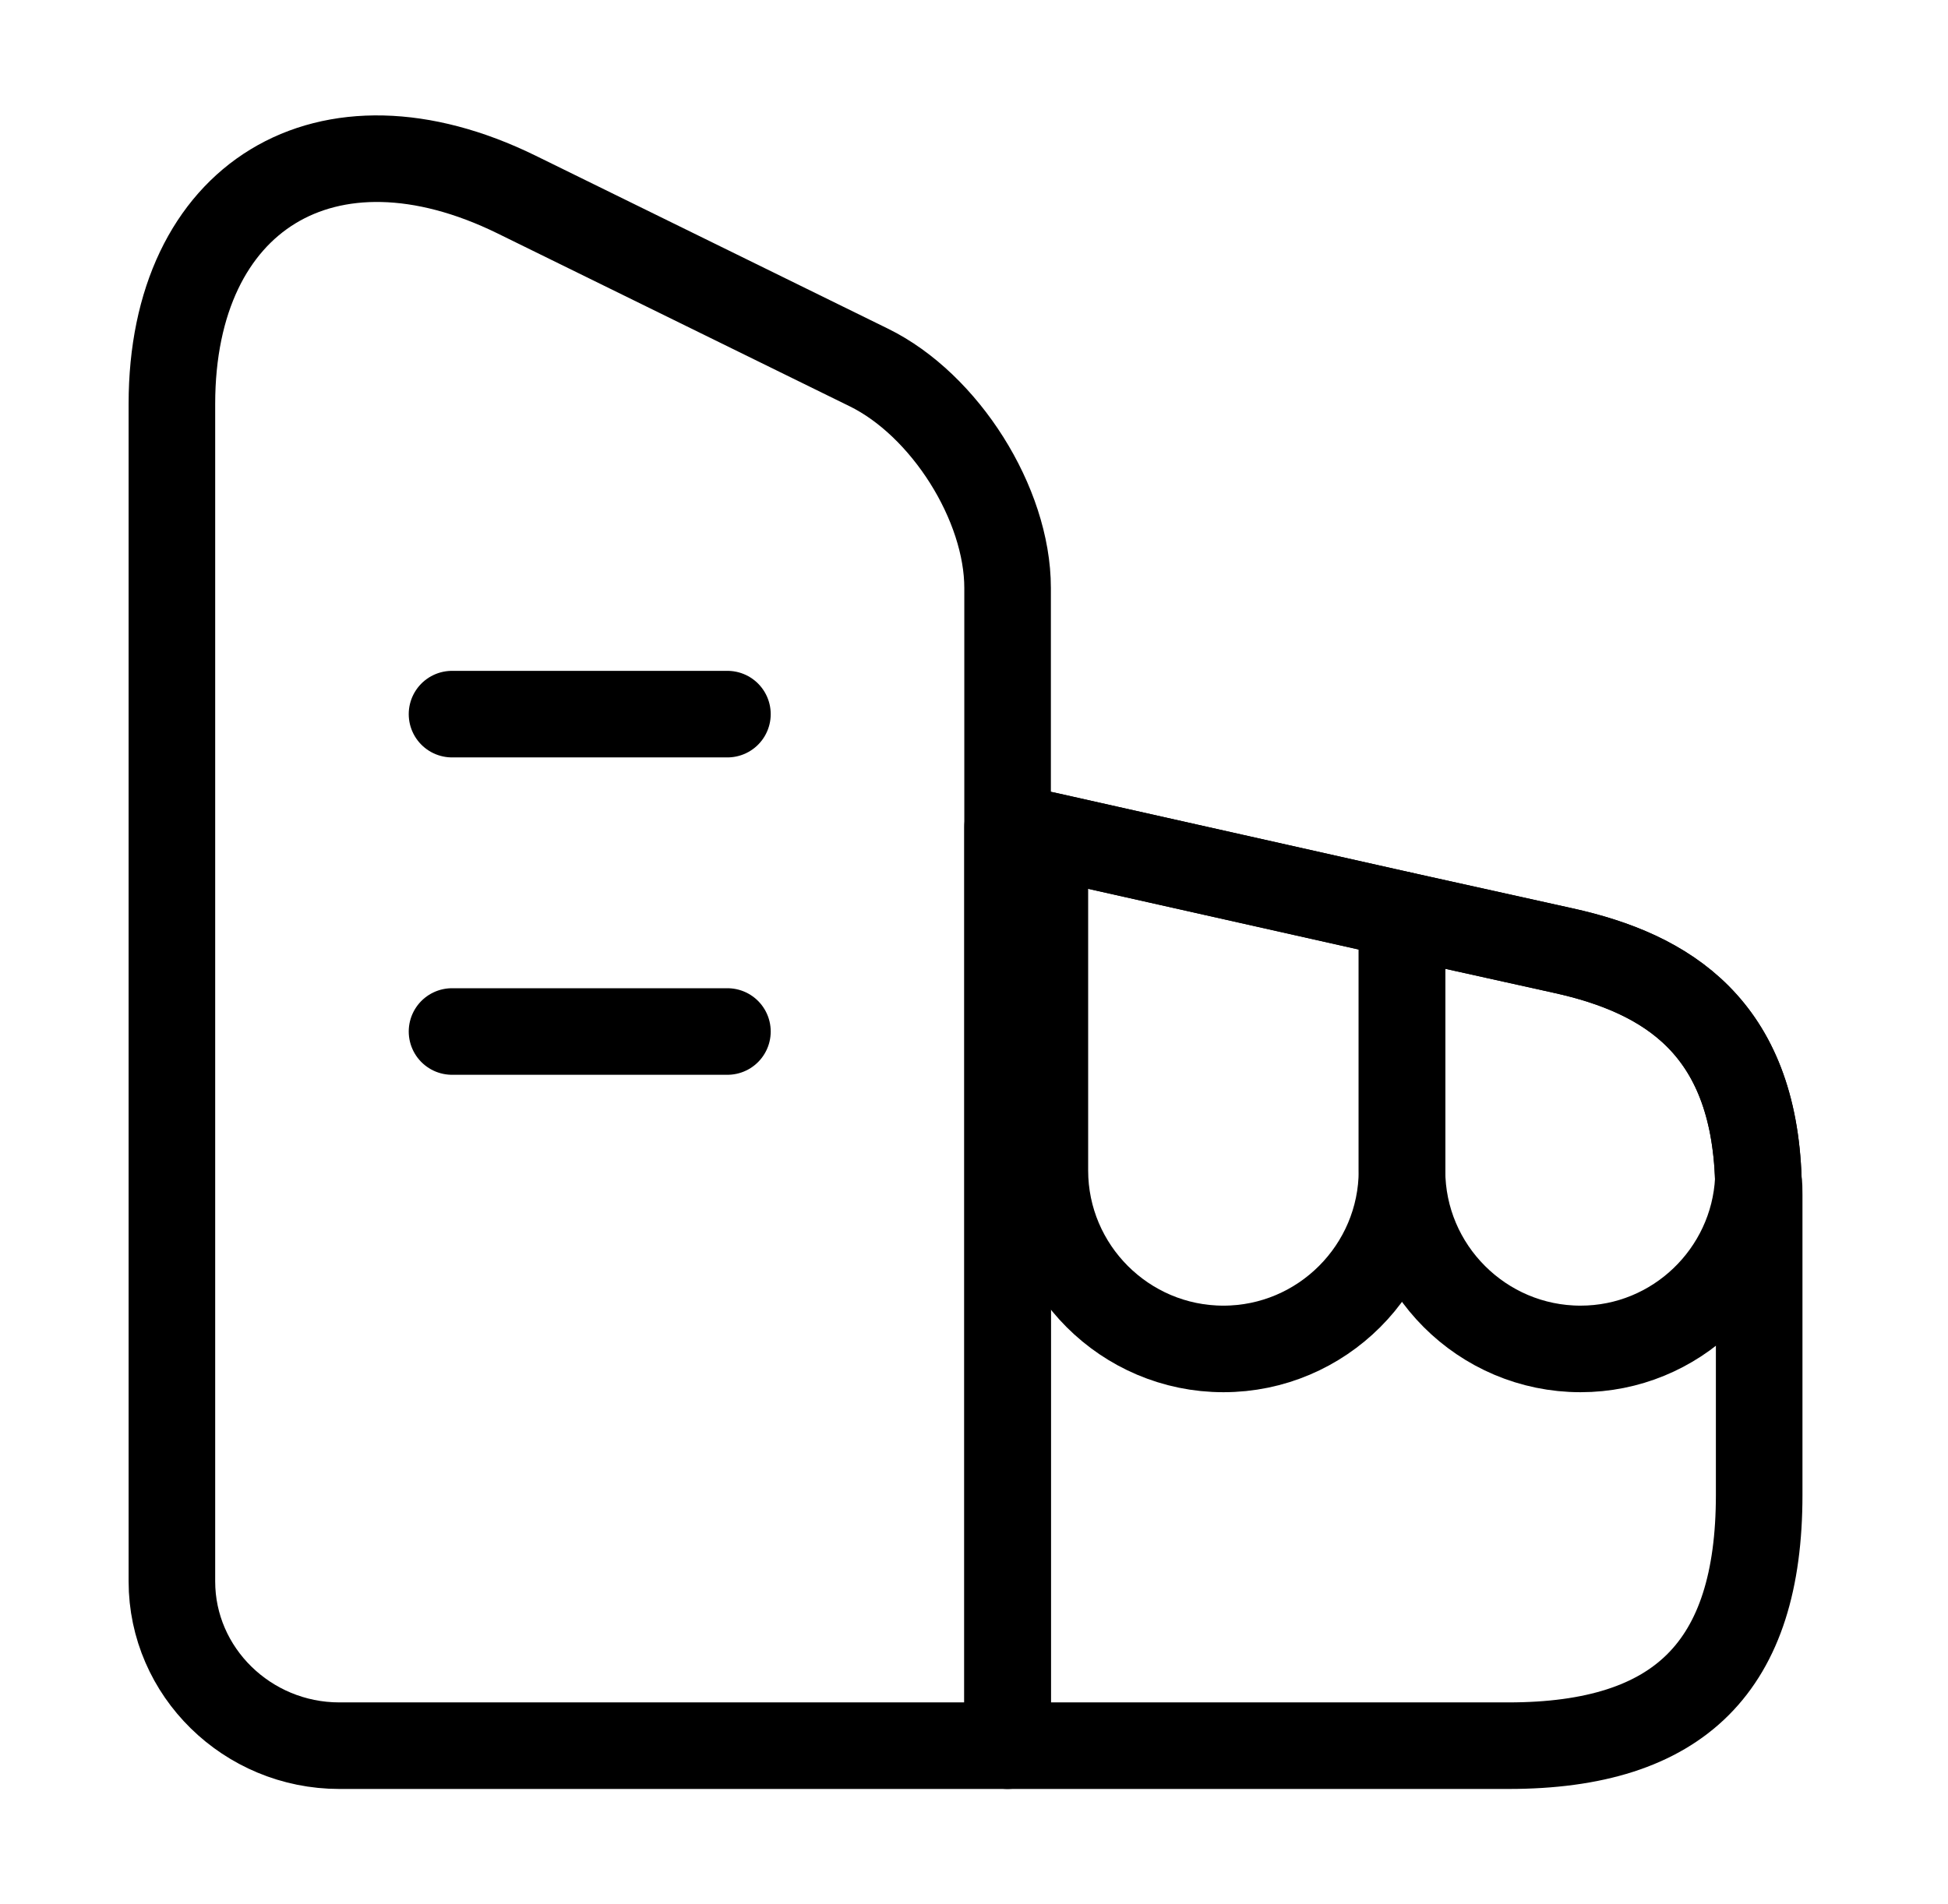
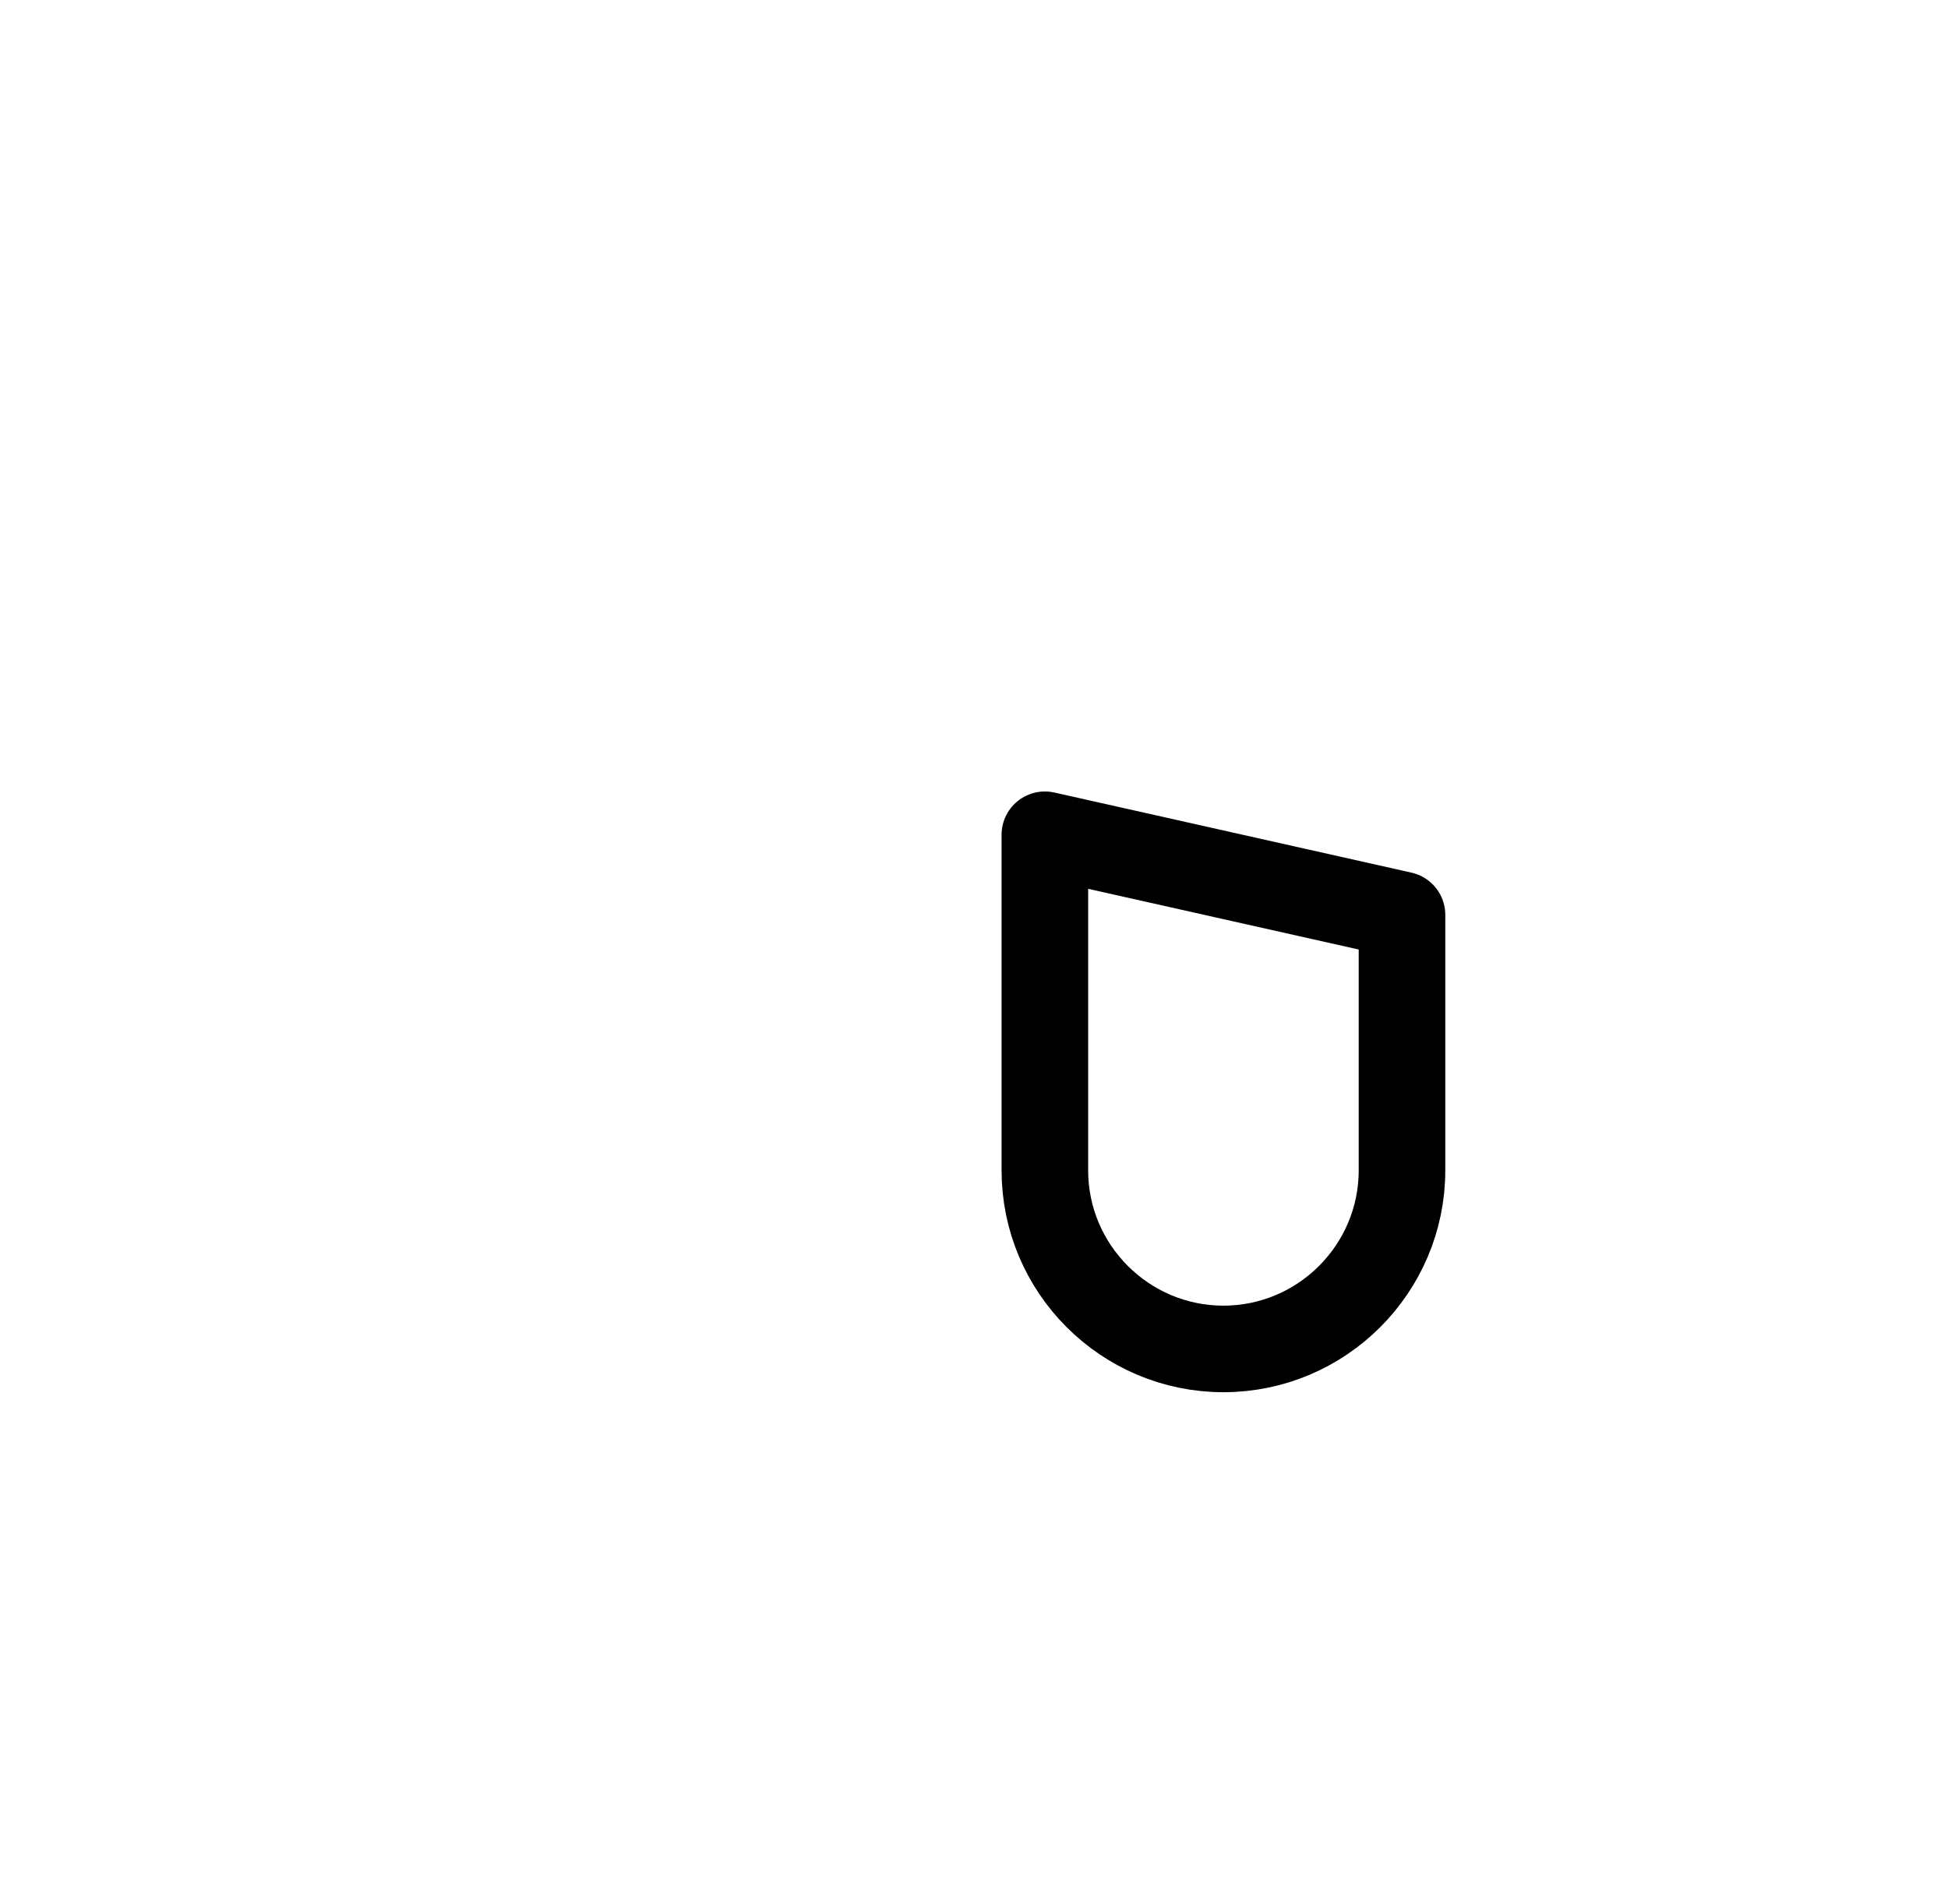
<svg xmlns="http://www.w3.org/2000/svg" width="45" height="44" viewBox="0 0 45 44" fill="none">
-   <path d="M23.276 40.334H7.839C5.712 40.334 3.971 38.629 3.971 36.539V9.332C3.971 4.529 7.546 2.347 11.927 4.492L20.067 8.489C21.827 9.35 23.276 11.642 23.276 13.585V40.334Z" stroke="black" stroke-width="2" stroke-linecap="round" stroke-linejoin="round" />
-   <path d="M40.638 27.61V34.54C40.638 38.5 38.805 40.334 34.845 40.334H23.276V19.104L24.138 19.287L32.388 21.139L36.11 21.963C38.53 22.495 40.51 23.742 40.62 27.262C40.638 27.372 40.638 27.482 40.638 27.61Z" stroke="black" stroke-width="2" stroke-linecap="round" stroke-linejoin="round" />
-   <path d="M10.442 16.5H16.804" stroke="black" stroke-width="2" stroke-linecap="round" stroke-linejoin="round" />
-   <path d="M10.442 23.833H16.804" stroke="black" stroke-width="2" stroke-linecap="round" stroke-linejoin="round" />
  <path d="M32.387 21.138V27.042C32.387 29.315 30.535 31.167 28.262 31.167C25.988 31.167 24.137 29.315 24.137 27.042V19.287L32.387 21.138Z" stroke="black" stroke-width="2" stroke-linecap="round" stroke-linejoin="round" />
-   <path d="M40.618 27.262C40.508 29.425 38.712 31.167 36.512 31.167C34.238 31.167 32.387 29.315 32.387 27.042V21.138L36.108 21.963C38.528 22.495 40.508 23.742 40.618 27.262Z" stroke="black" stroke-width="2" stroke-linecap="round" stroke-linejoin="round" />
</svg>